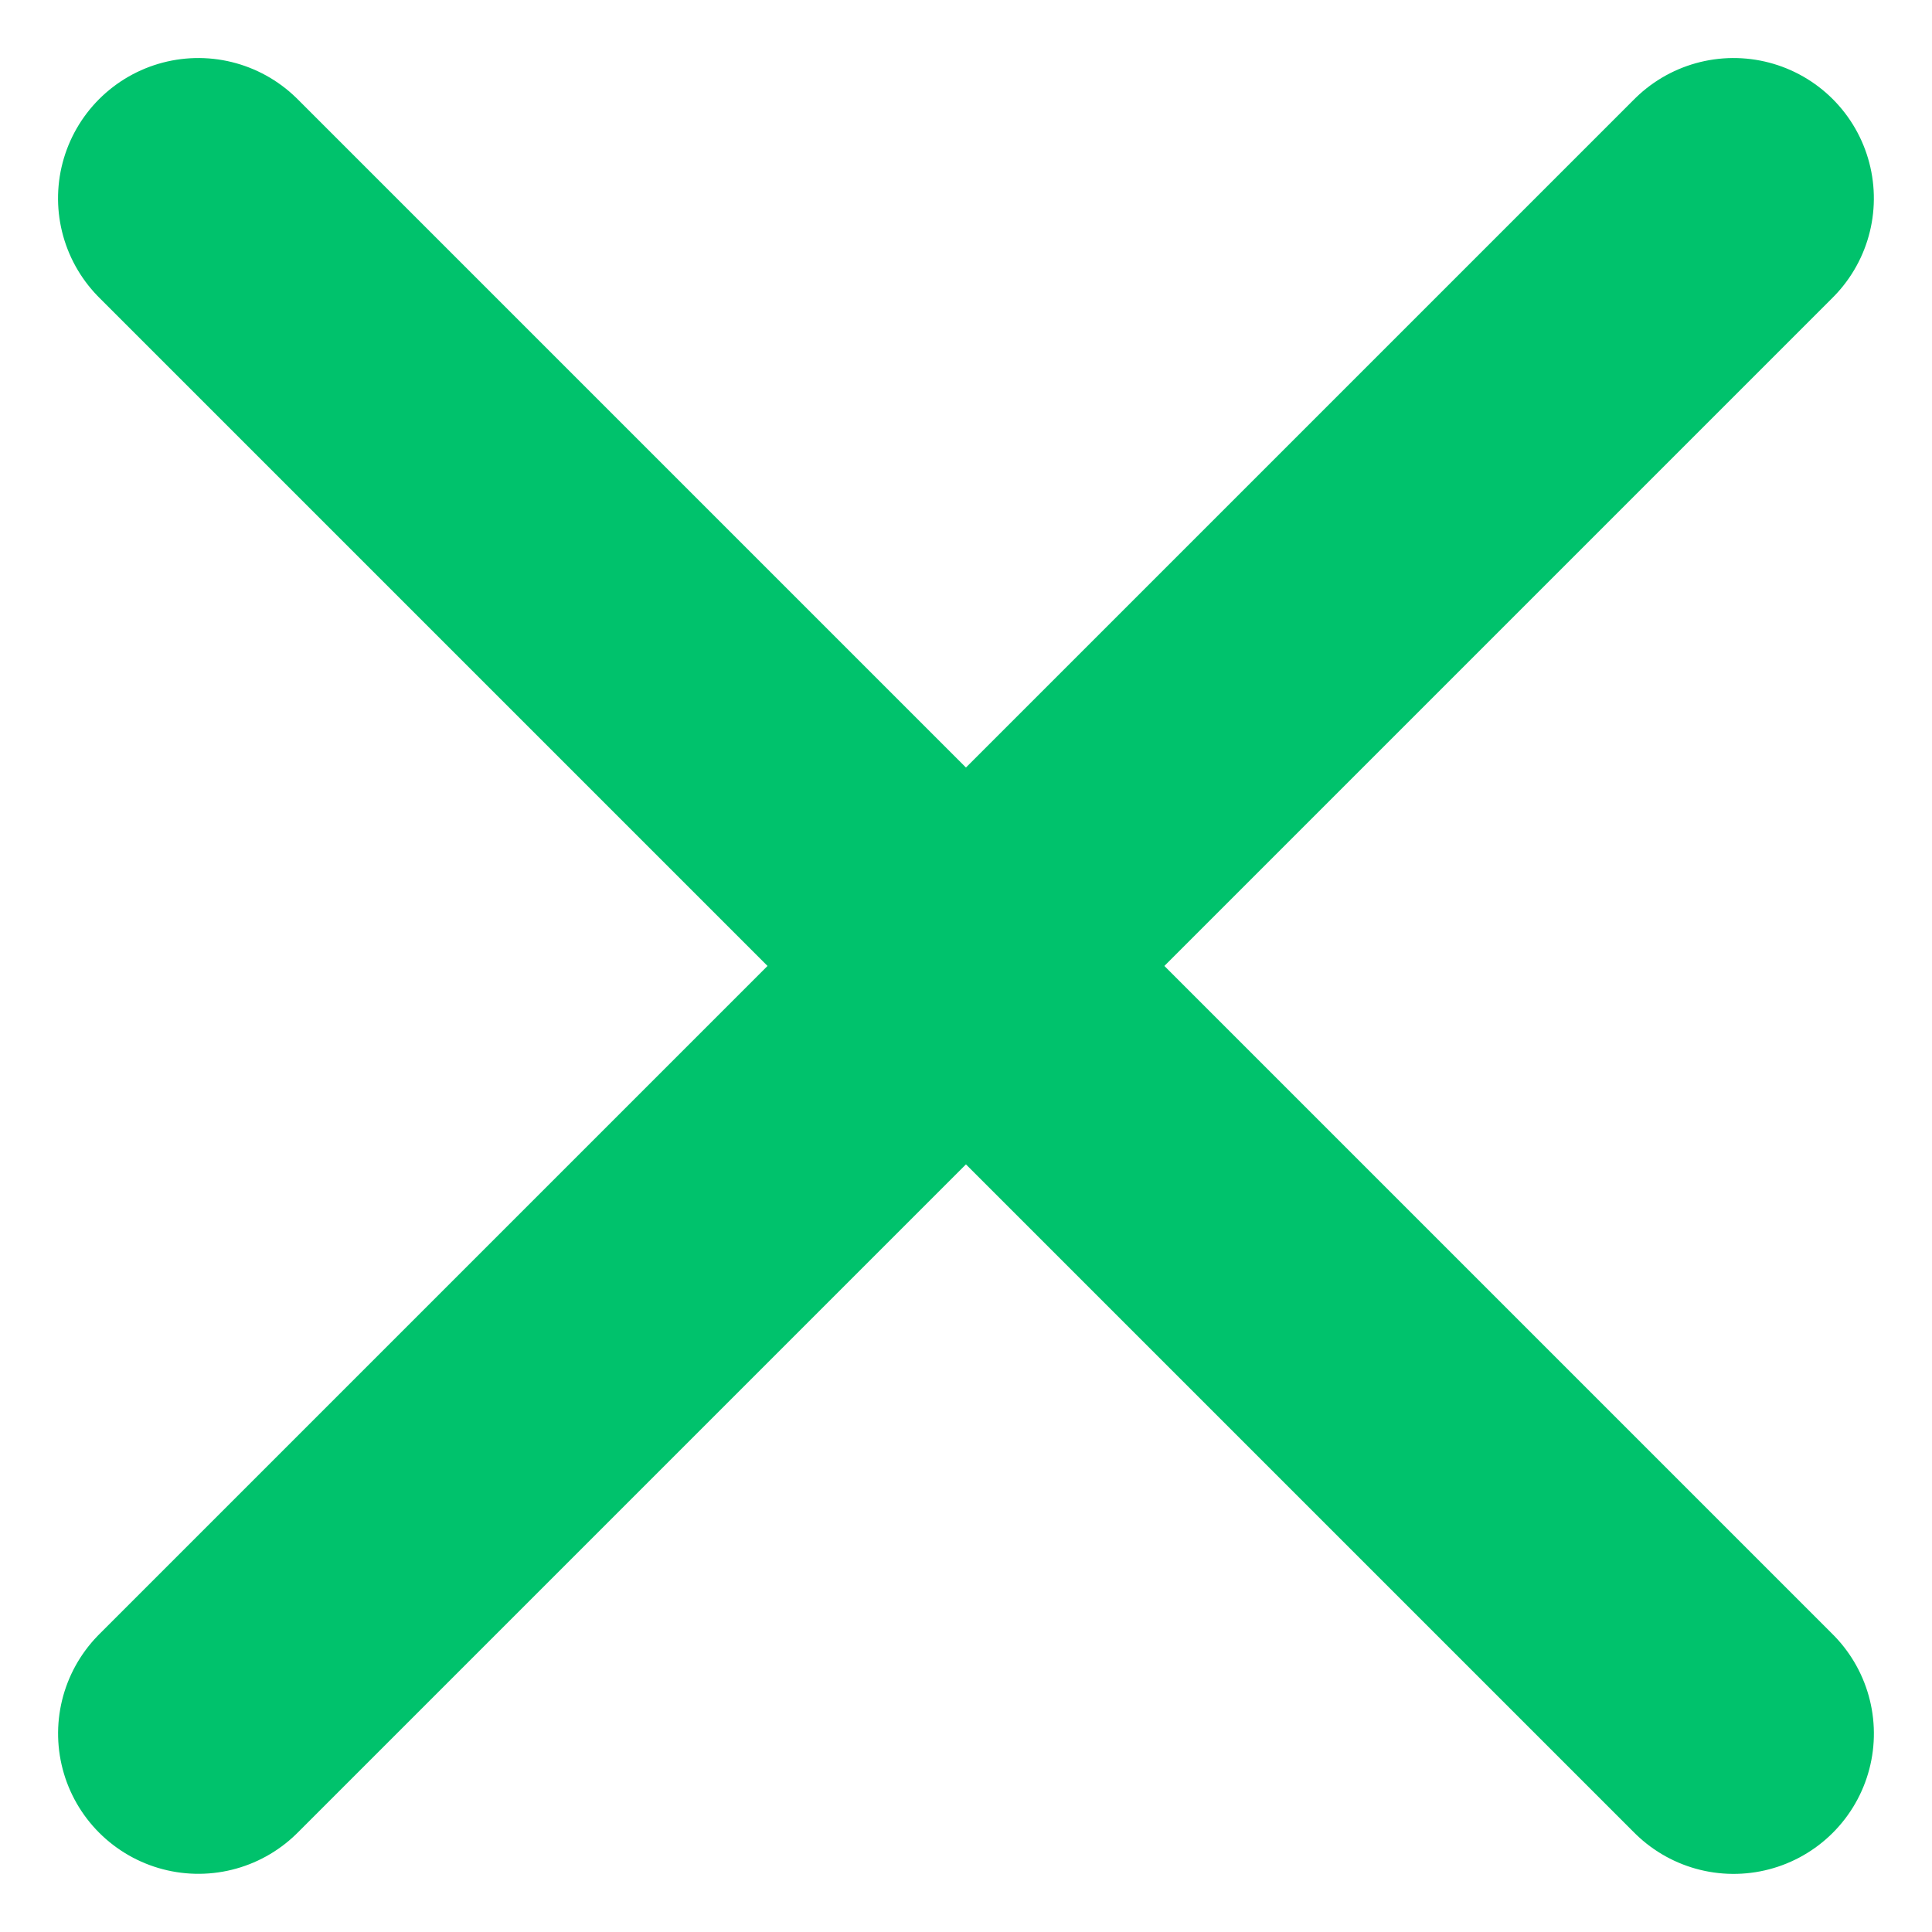
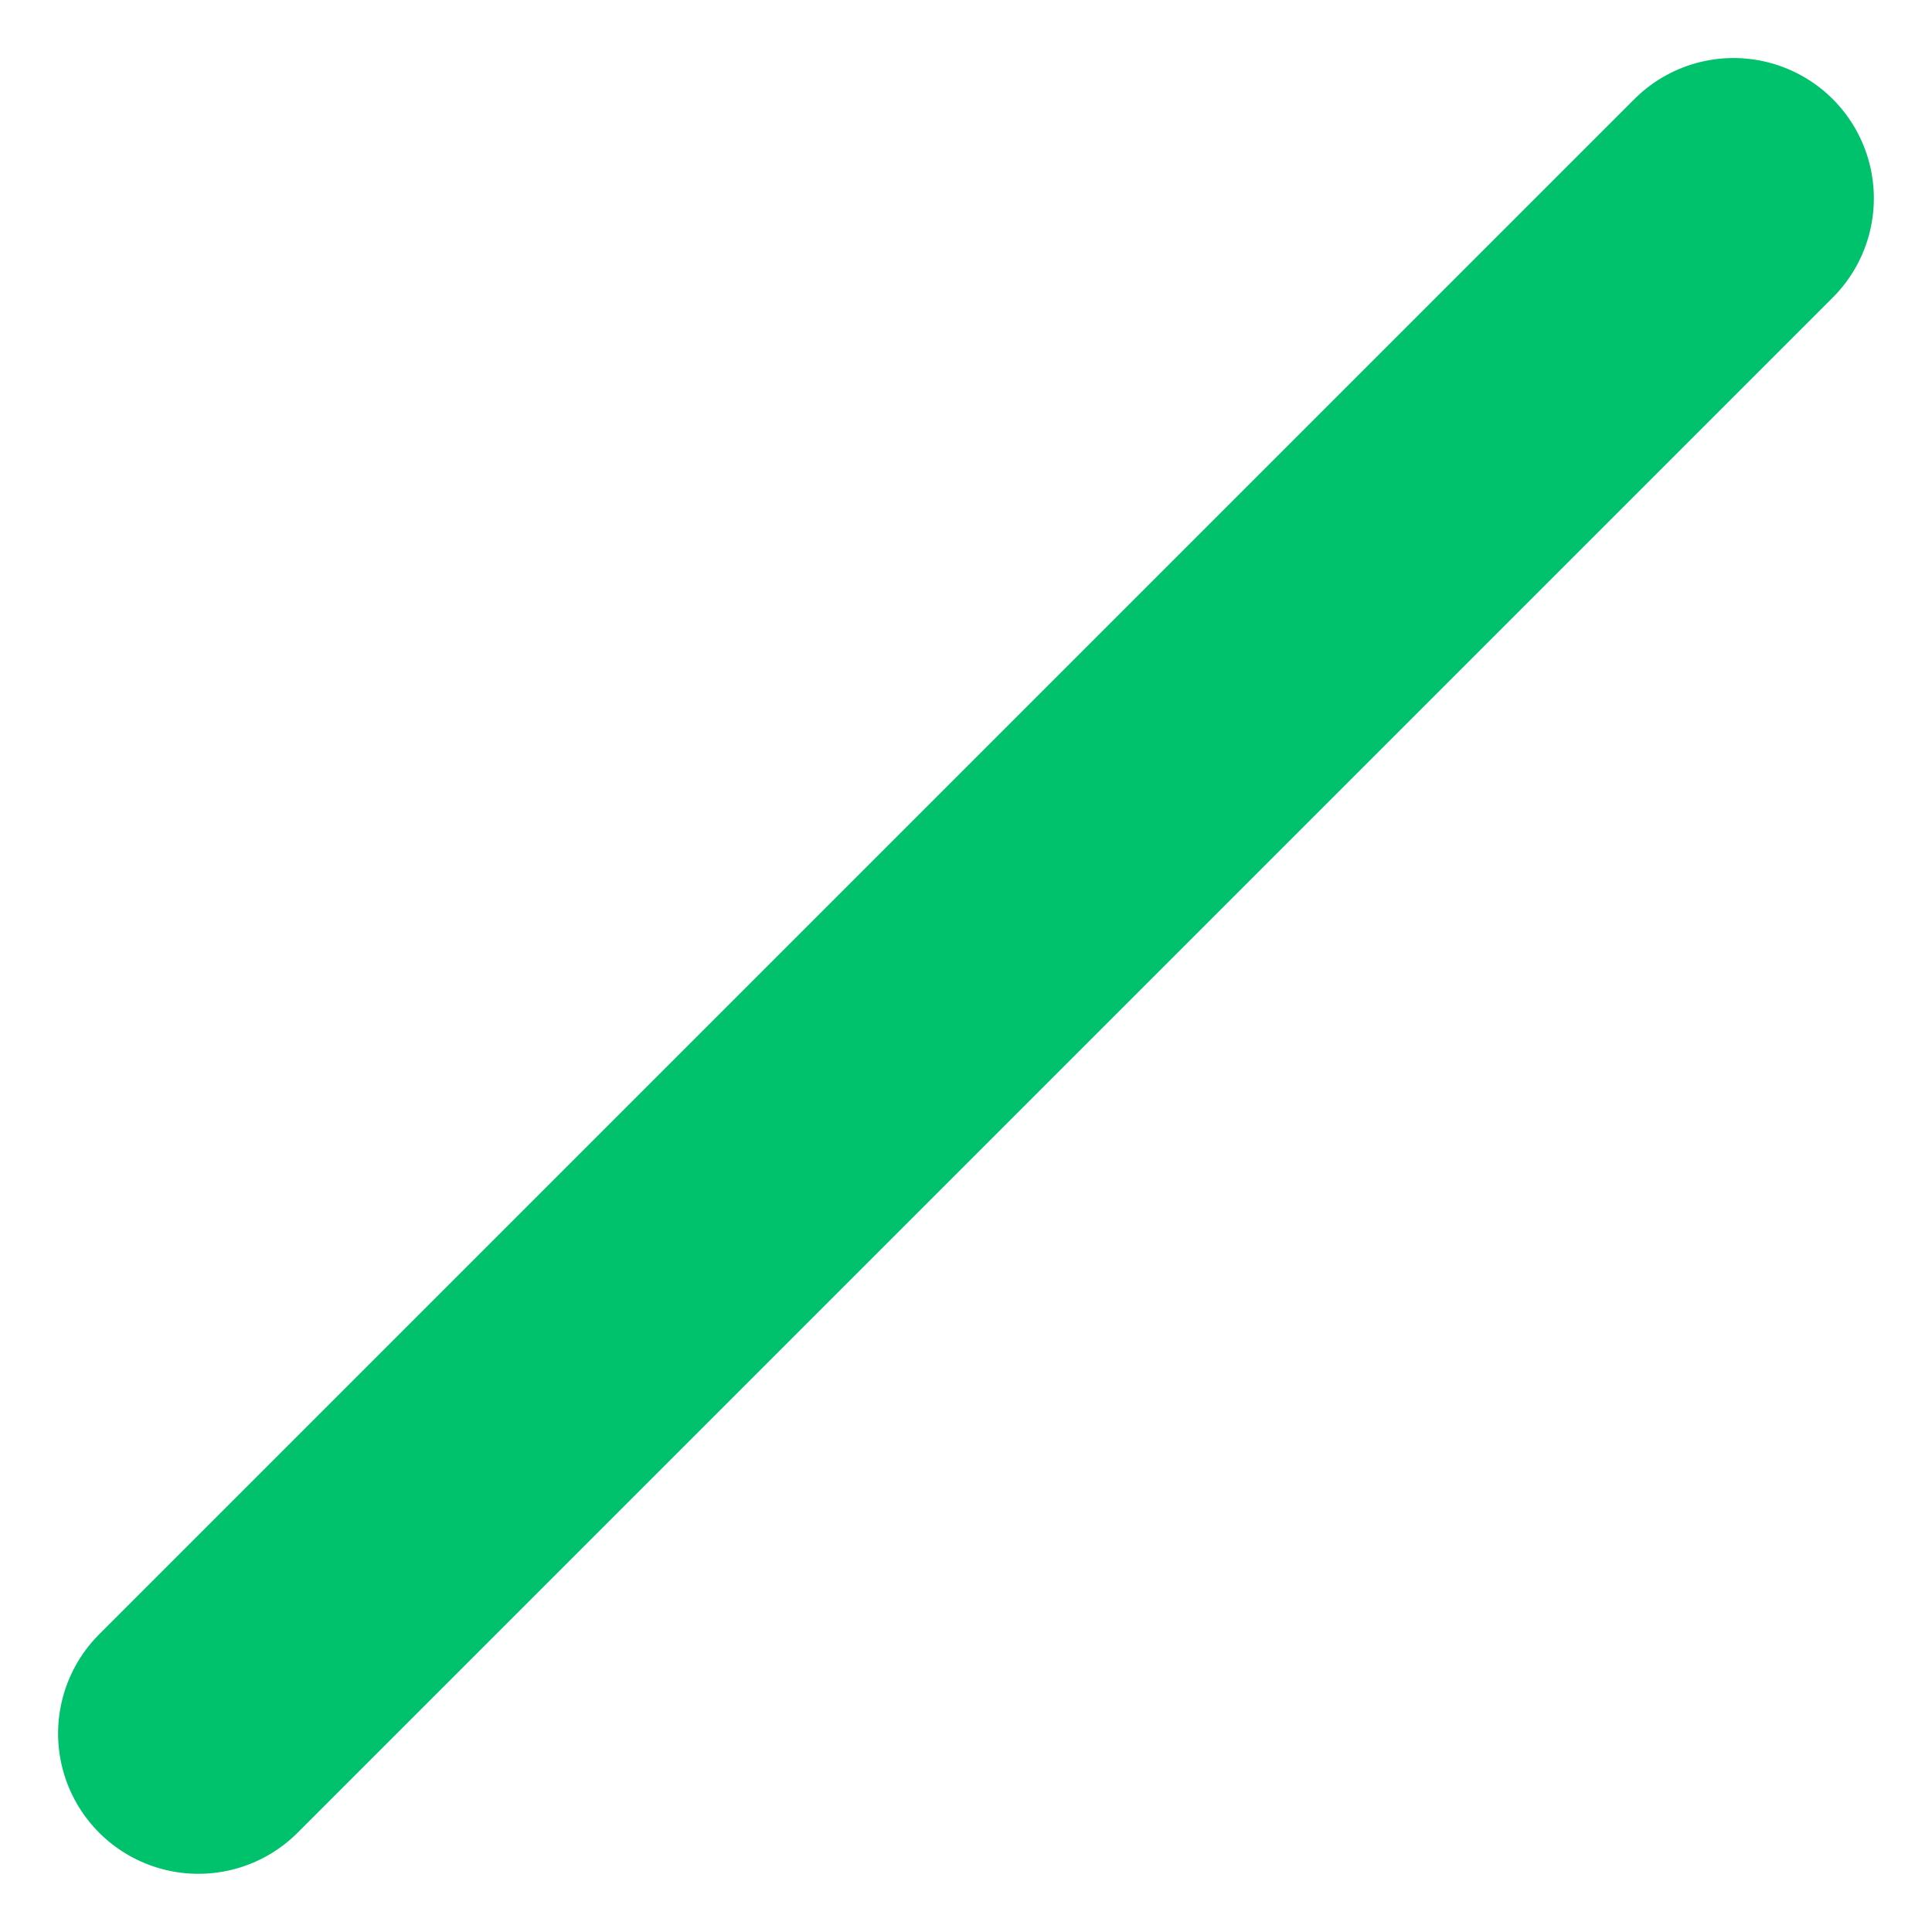
<svg xmlns="http://www.w3.org/2000/svg" width="17.213" height="17.214" viewBox="0 0 17.213 17.214">
  <g id="Group_14592" data-name="Group 14592" transform="translate(-21855.924 12874.531)">
-     <line id="Line_1122" data-name="Line 1122" x2="19.344" transform="translate(21857.691 -12872.764) rotate(45)" fill="none" stroke="#00c26c" stroke-linecap="round" stroke-width="2.5" />
    <line id="Line_1123" data-name="Line 1123" x2="19.343" transform="translate(21871.369 -12872.764) rotate(135)" fill="none" stroke="#00c26c" stroke-linecap="round" stroke-width="2.5" />
  </g>
</svg>